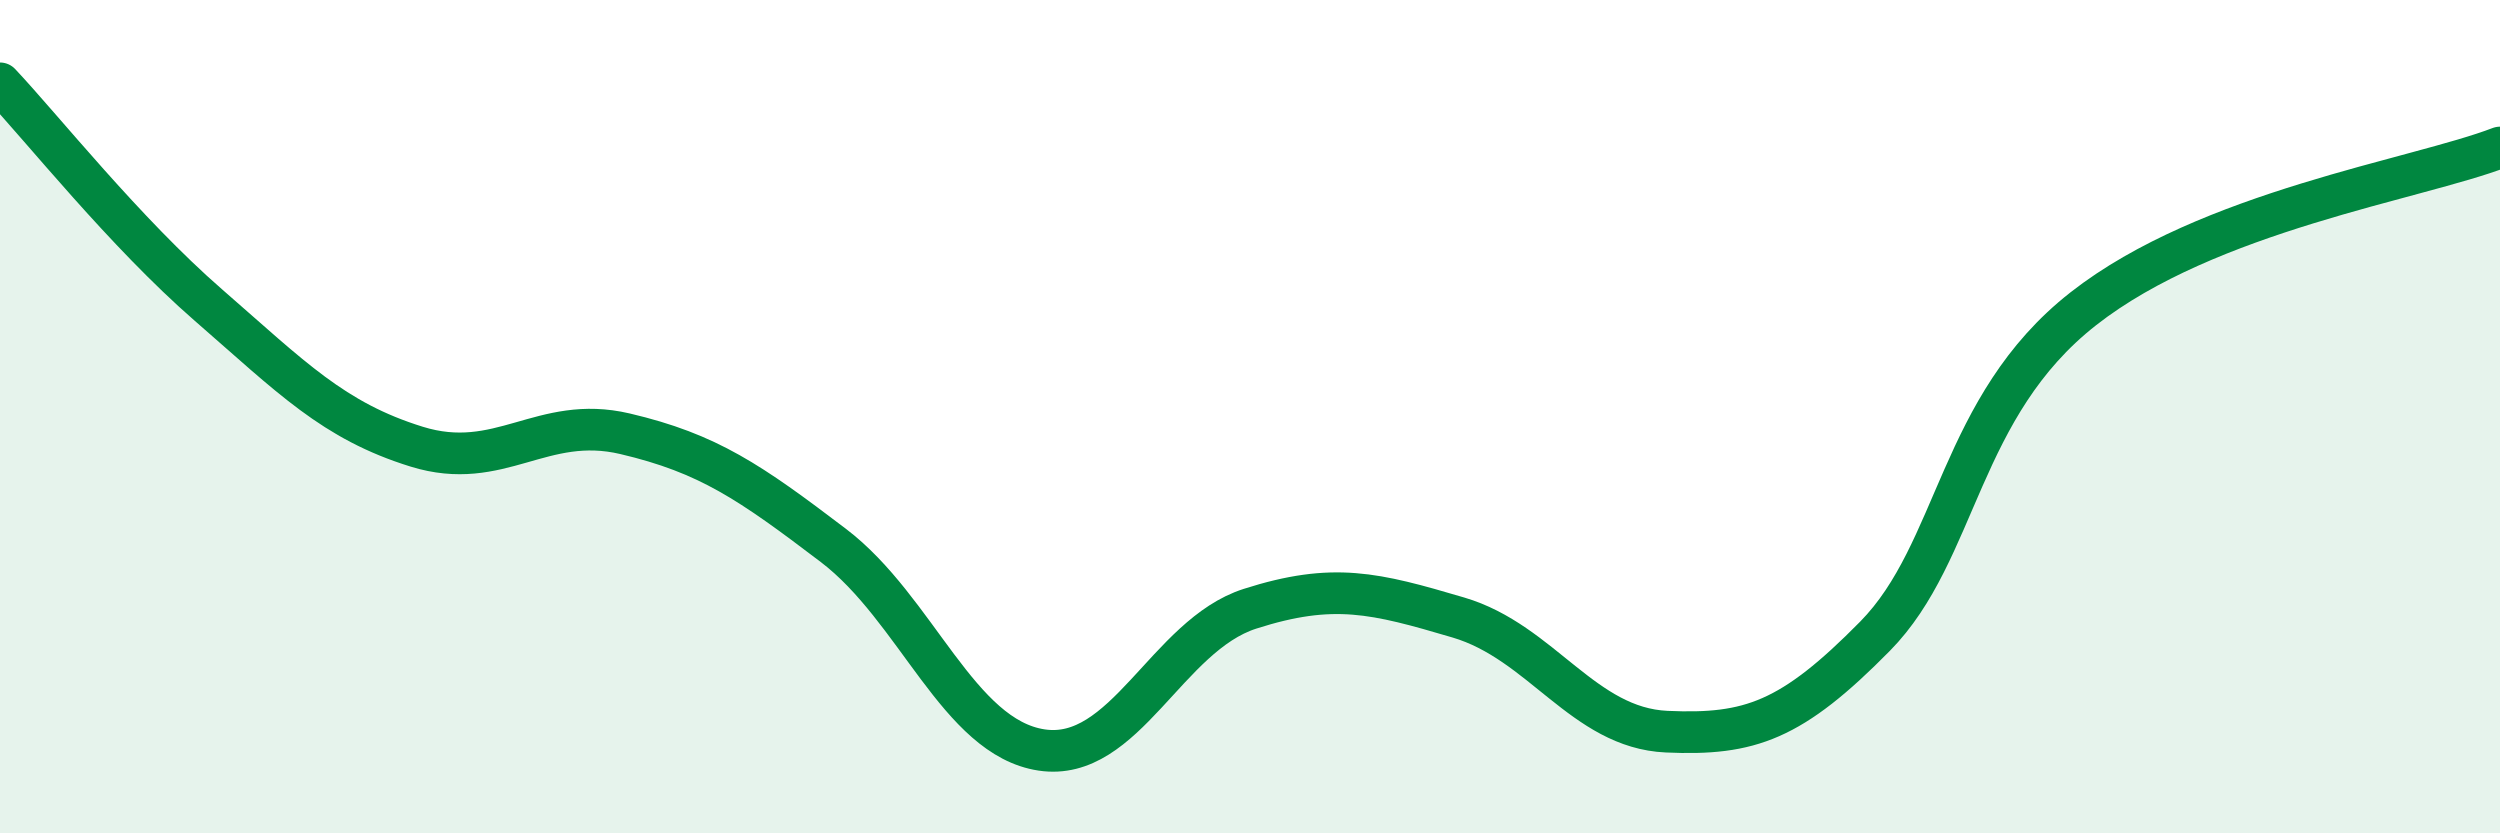
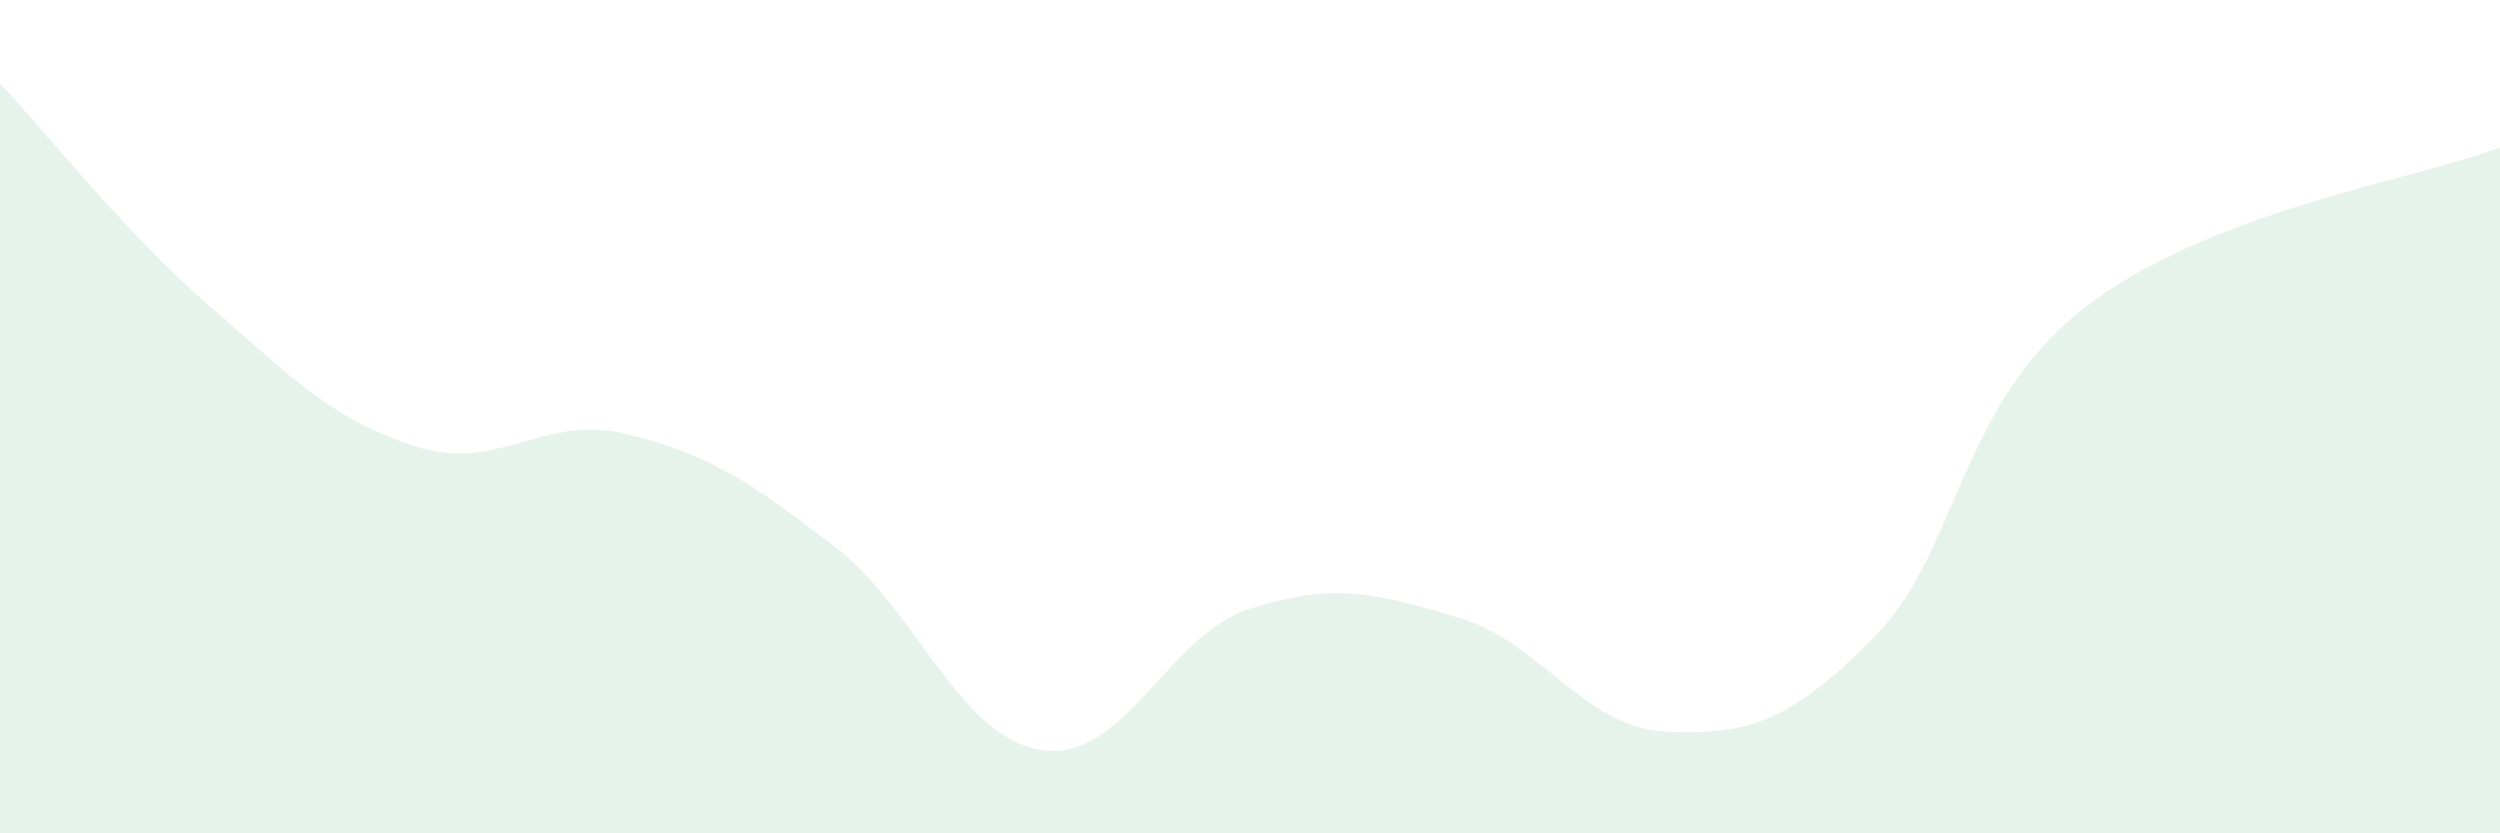
<svg xmlns="http://www.w3.org/2000/svg" width="60" height="20" viewBox="0 0 60 20">
  <path d="M 0,2 C 1,3.06 3,5.58 5,7.32 C 7,9.06 8,10.1 10,10.72 C 12,11.34 13,9.94 15,10.41 C 17,10.88 18,11.57 20,13.09 C 22,14.61 23,17.7 25,18 C 27,18.3 28,15.25 30,14.61 C 32,13.97 33,14.23 35,14.82 C 37,15.41 38,17.47 40,17.56 C 42,17.65 43,17.3 45,15.27 C 47,13.24 47,9.76 50,7.41 C 53,5.06 58,4.31 60,3.54L60 20L0 20Z" fill="#008740" opacity="0.1" stroke-linecap="round" stroke-linejoin="round" />
-   <path d="M 0,2 C 1,3.06 3,5.58 5,7.32 C 7,9.06 8,10.1 10,10.72 C 12,11.34 13,9.94 15,10.41 C 17,10.88 18,11.57 20,13.09 C 22,14.61 23,17.7 25,18 C 27,18.3 28,15.25 30,14.61 C 32,13.97 33,14.23 35,14.82 C 37,15.41 38,17.47 40,17.56 C 42,17.65 43,17.3 45,15.27 C 47,13.24 47,9.76 50,7.41 C 53,5.06 58,4.31 60,3.54" stroke="#008740" stroke-width="1" fill="none" stroke-linecap="round" stroke-linejoin="round" />
</svg>